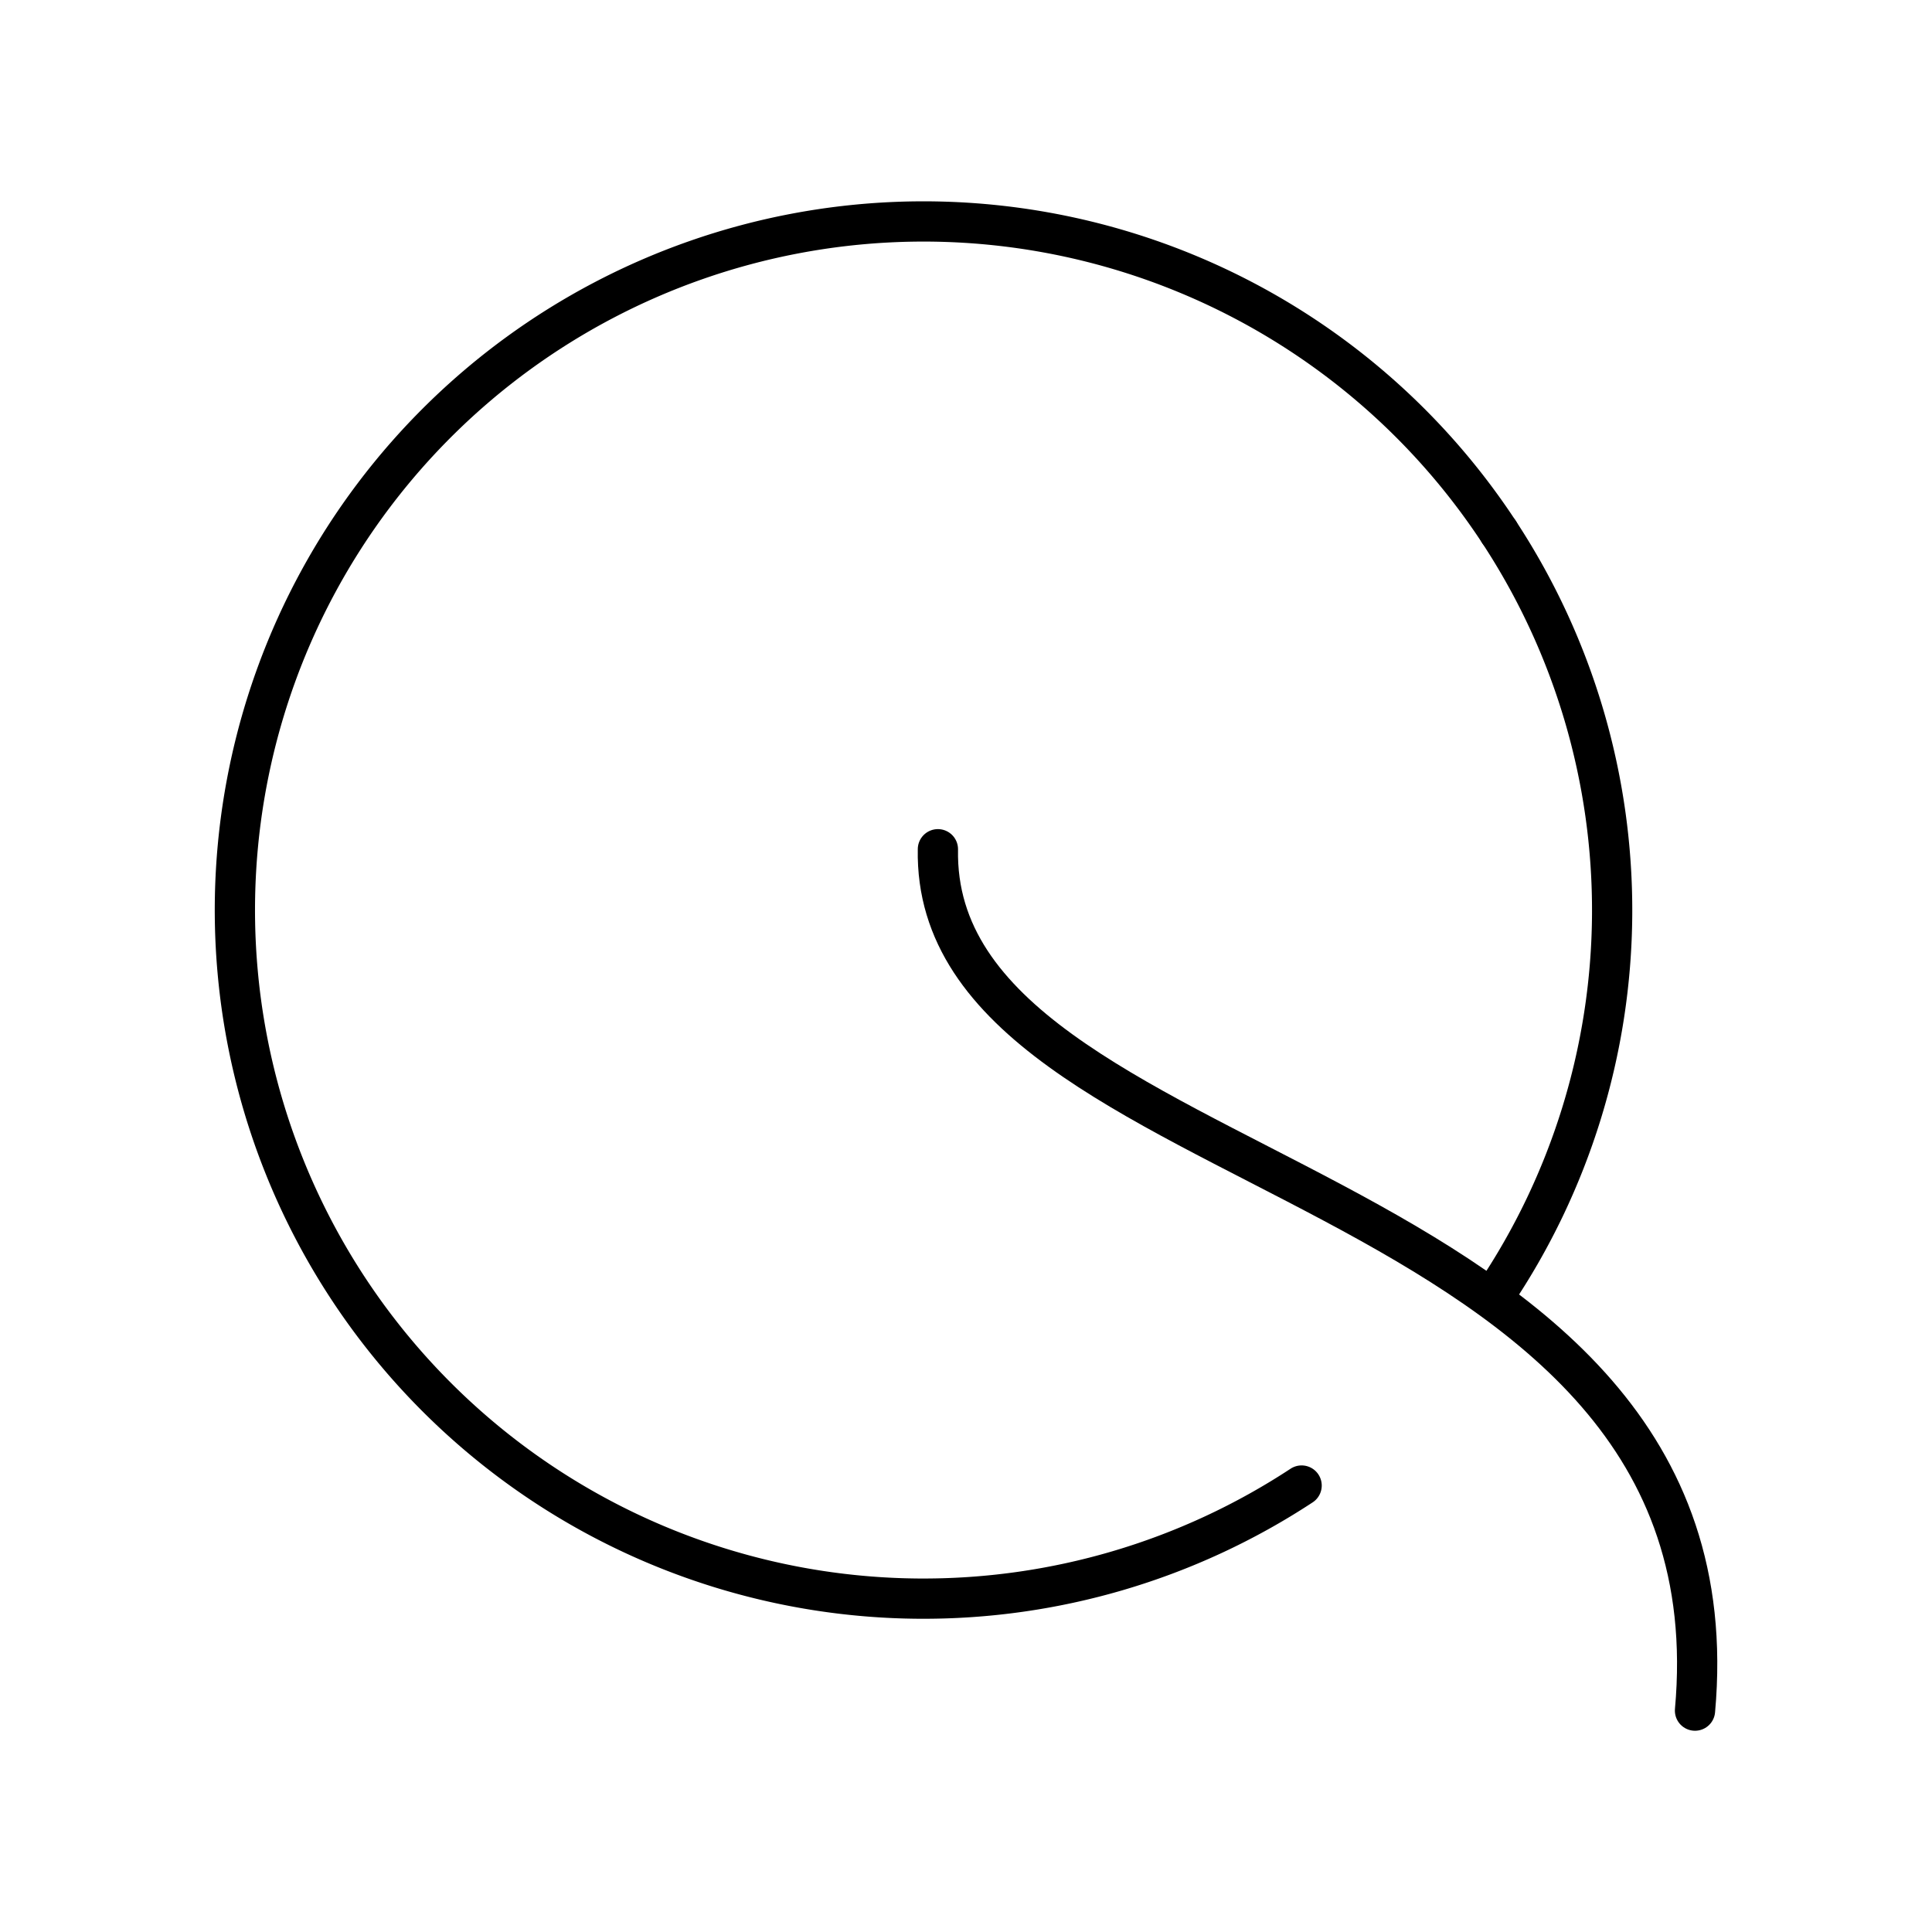
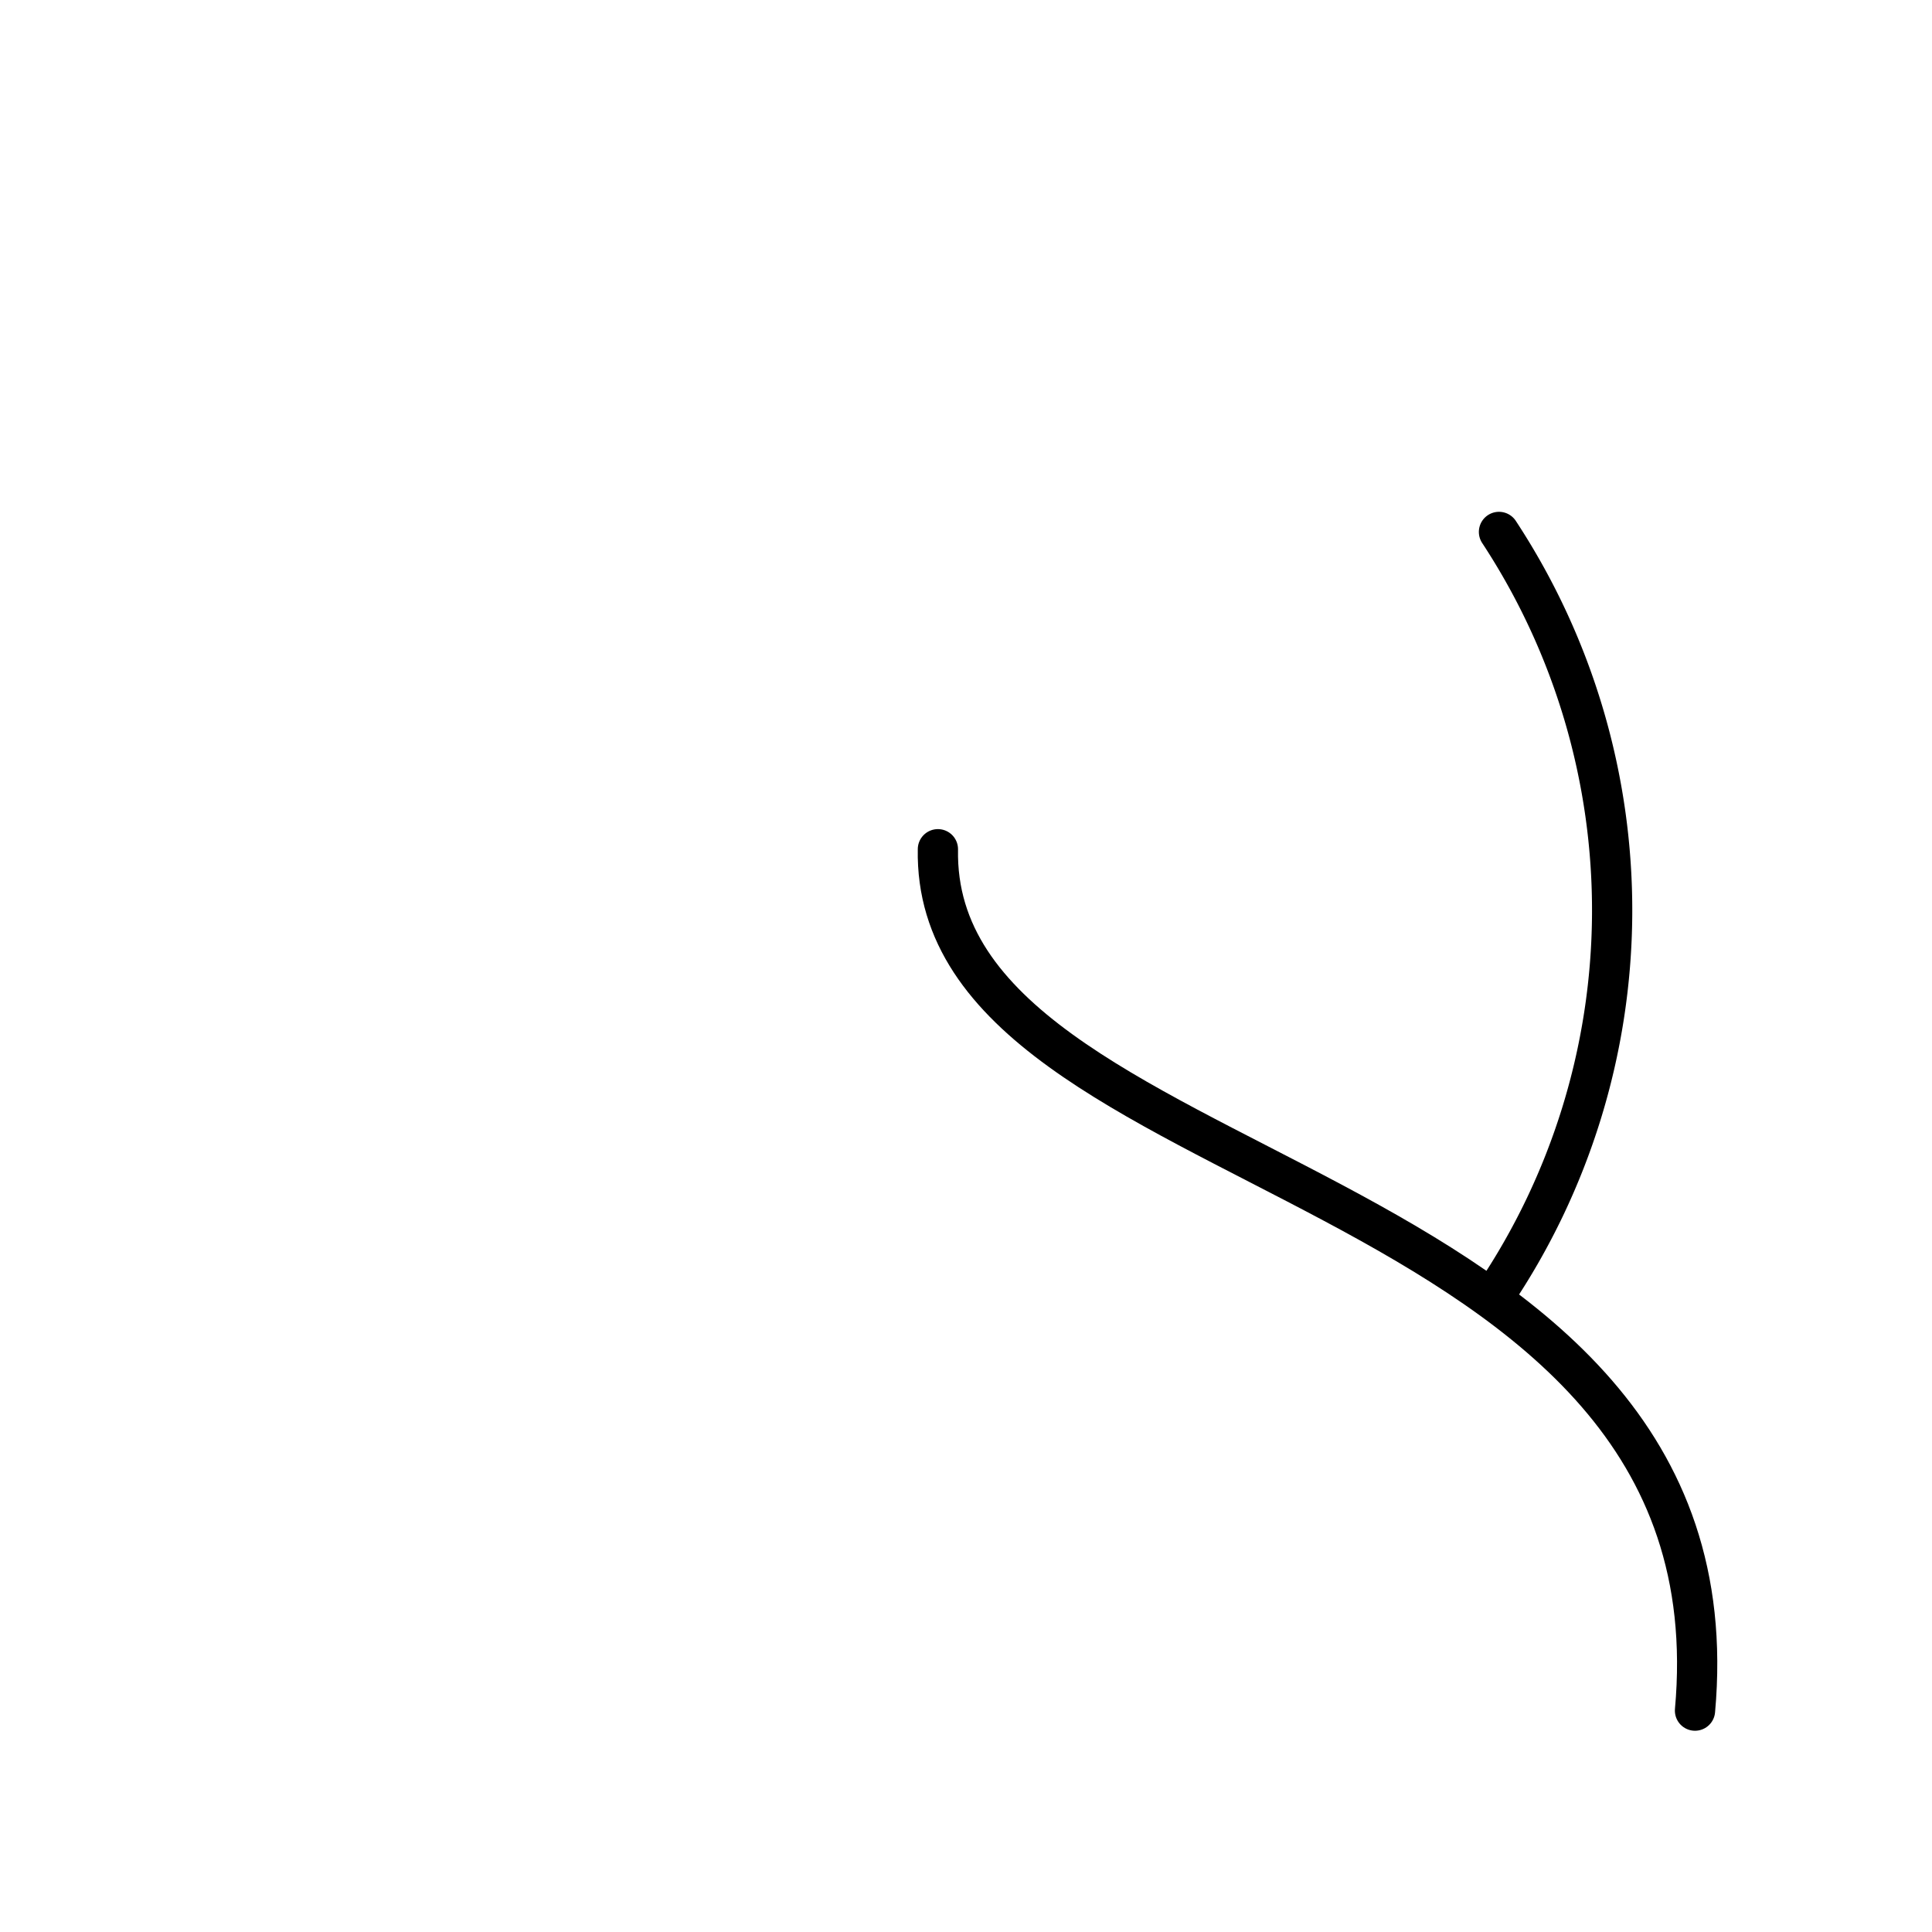
<svg xmlns="http://www.w3.org/2000/svg" width="800px" height="800px" viewBox="0 0 48 48">
  <defs>
    <style>.a{fill:none;stroke:#000000;stroke-linecap:round;stroke-linejoin:round;}</style>
  </defs>
-   <path class="a" d="M32.338,36.908A17.108,17.108,0,1,1,37.242,13.216" />
  <path class="a" d="M23.302,21.099c-.159,8.45,20.036,7.828,18.81,21.401" />
  <path class="a" d="M37.242,13.216a17.113,17.113,0,0,1-.117,18.971" />
</svg>